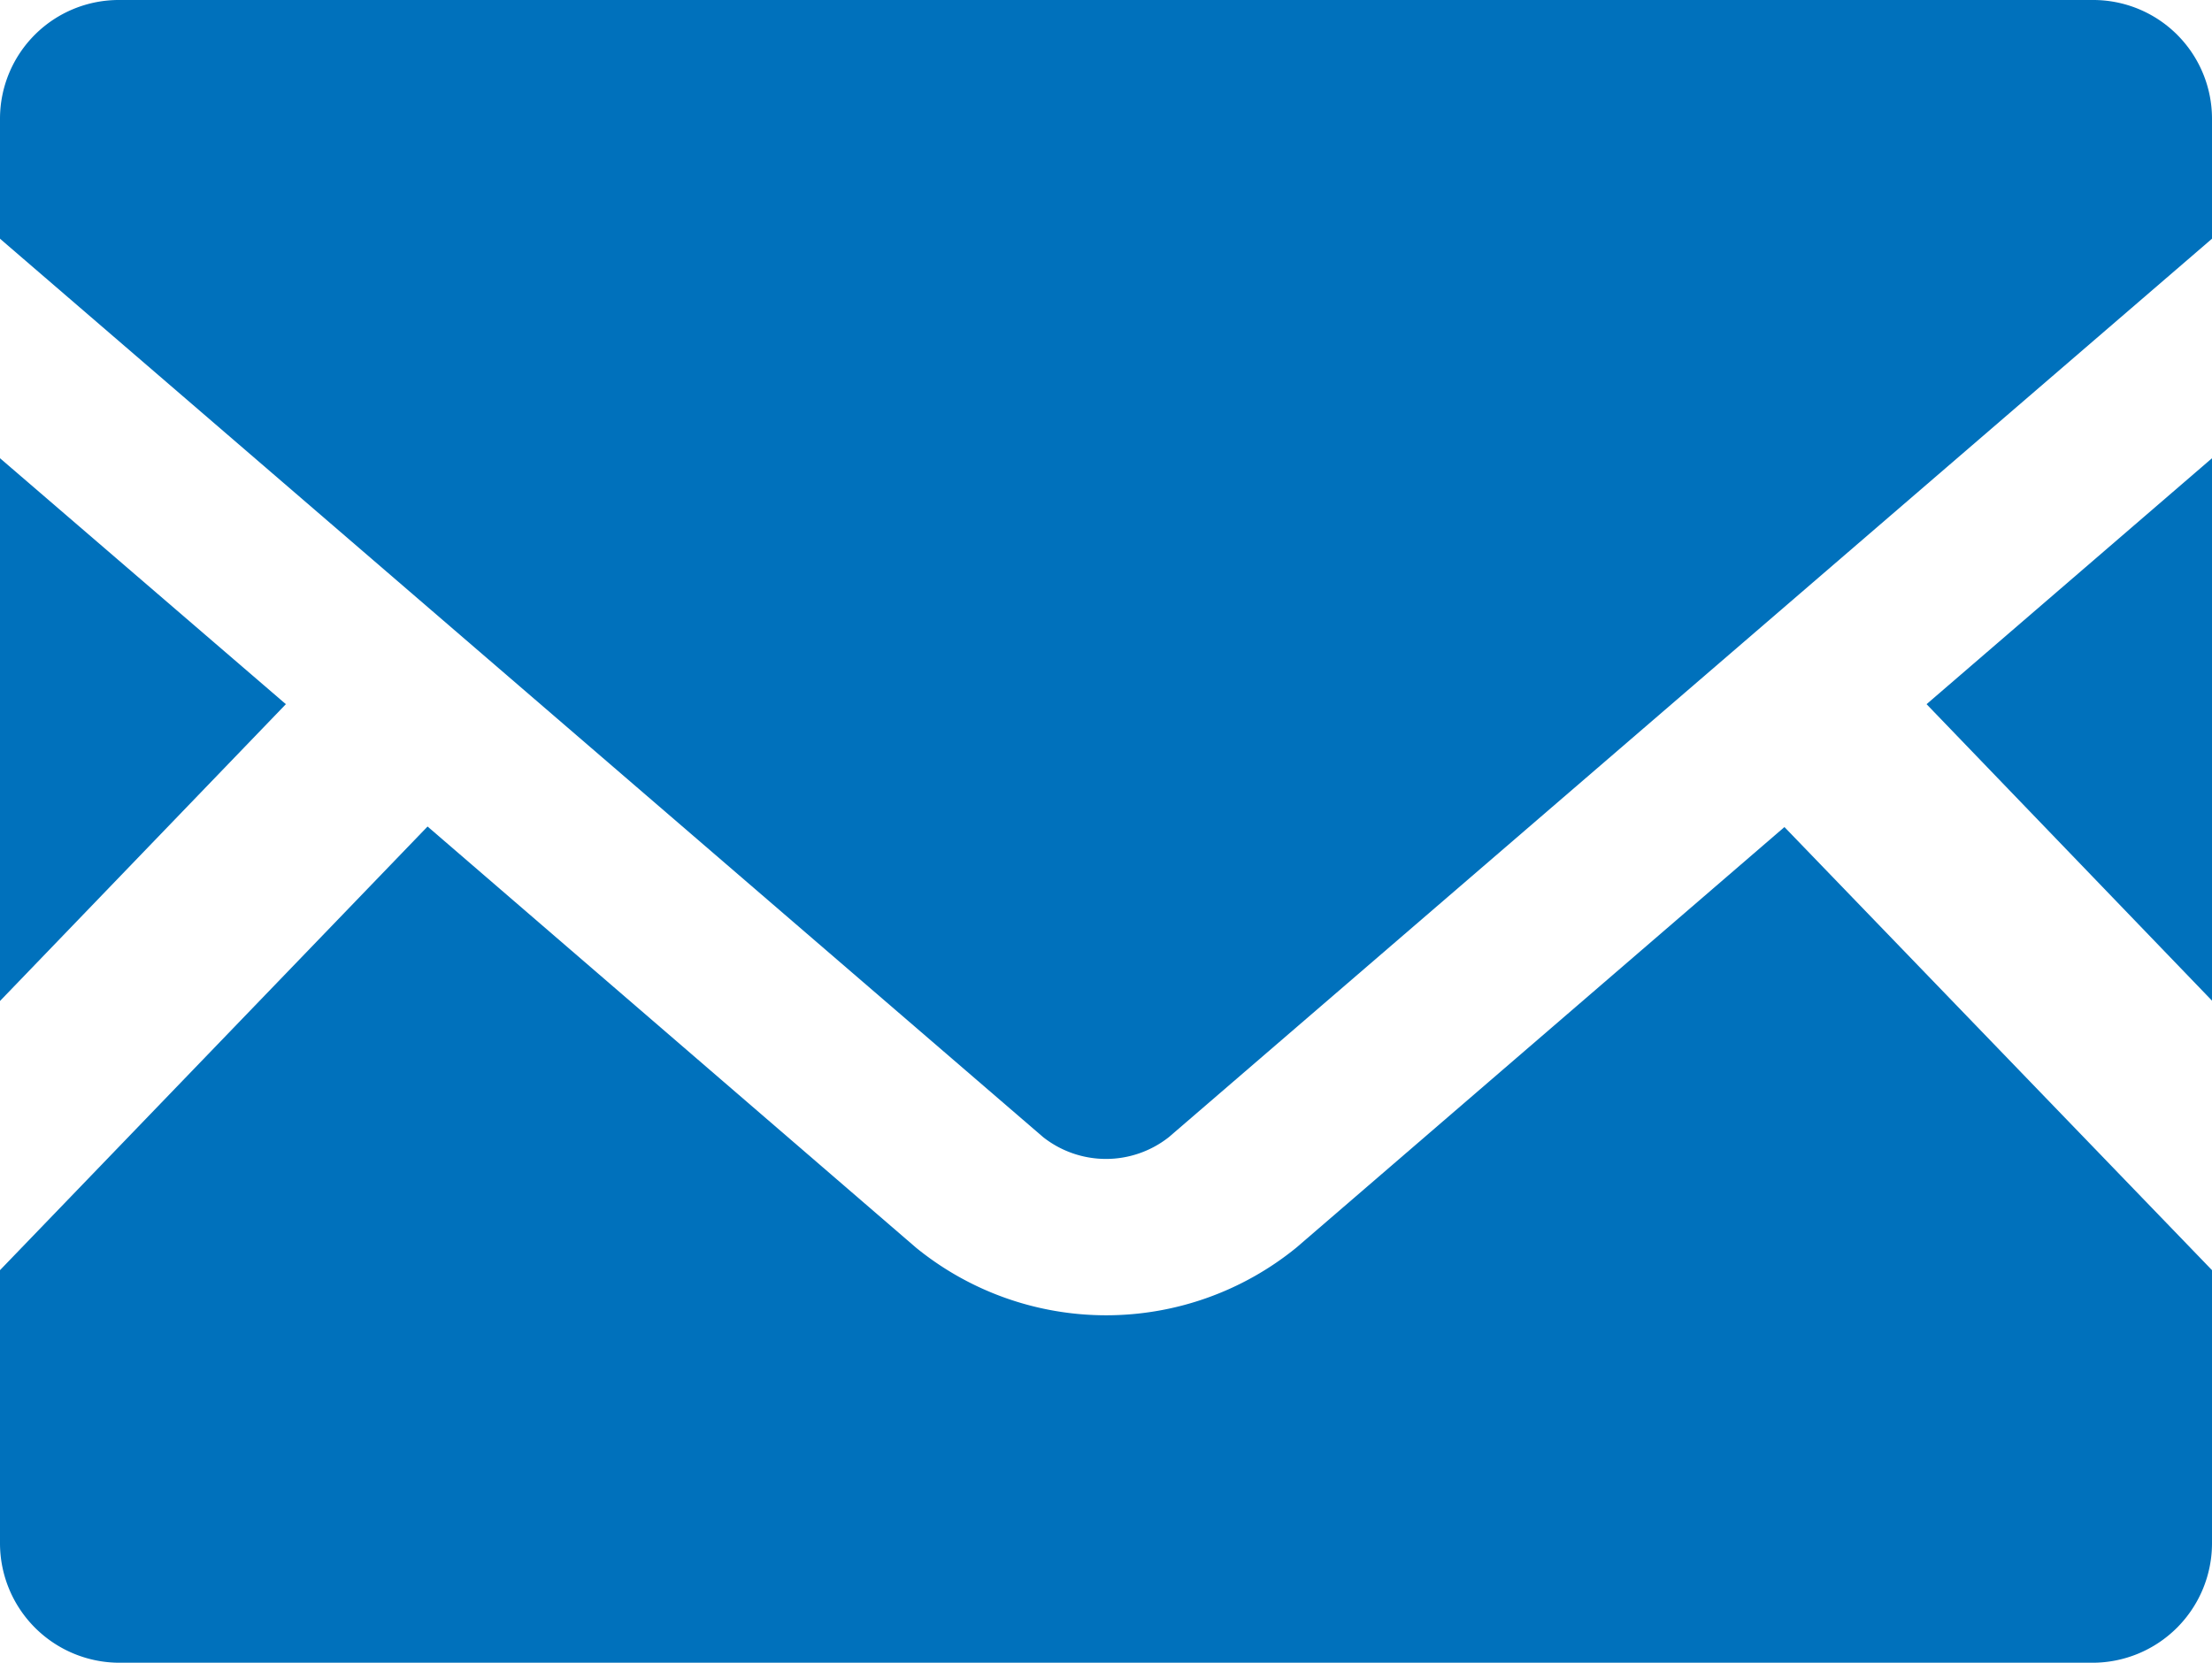
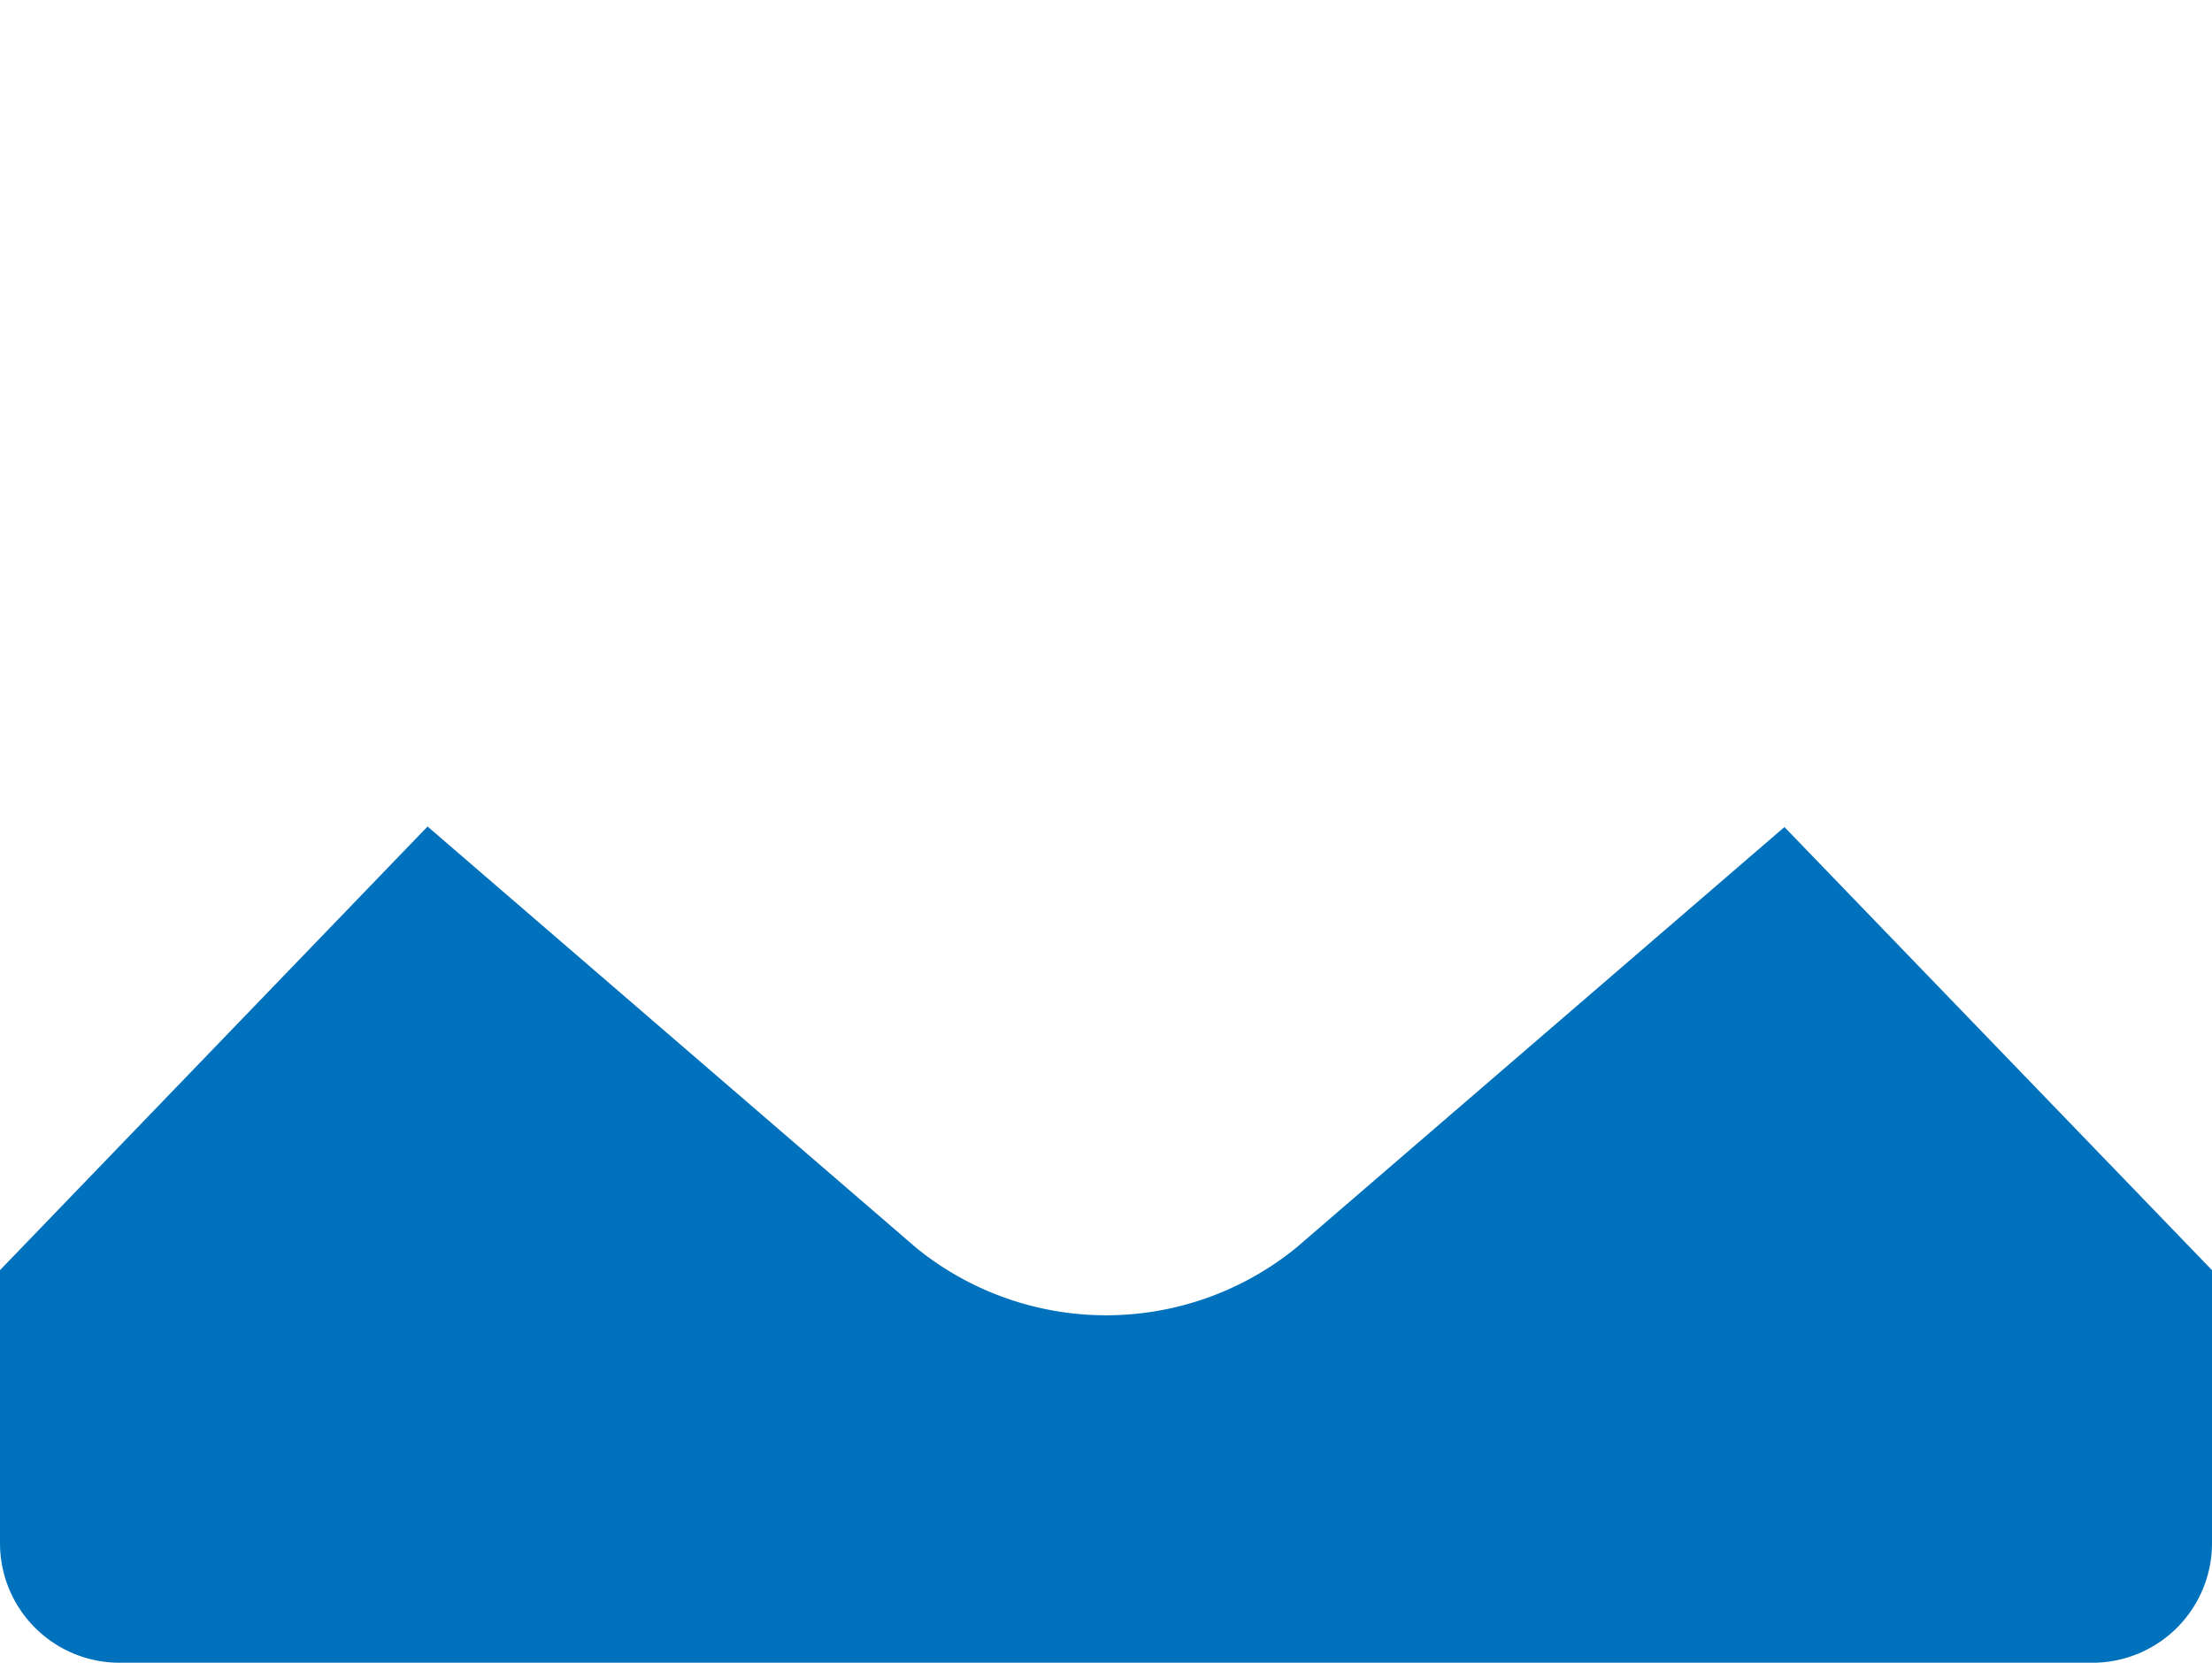
<svg xmlns="http://www.w3.org/2000/svg" width="204.82" height="154" viewBox="0 0 204.82 154">
  <defs>
    <style>.cls-1{fill:#0071bc;}</style>
  </defs>
  <g id="レイヤー_2" data-name="レイヤー 2">
    <g id="レイヤー_1-2" data-name="レイヤー 1">
-       <polygon class="cls-1" points="204.82 92.68 178.39 65.22 204.82 42.44 204.82 92.68" />
-       <polygon class="cls-1" points="26.47 65.22 0 92.71 0 42.44 26.47 65.22" />
      <path class="cls-1" d="M204.82,117.64v25.29A11.07,11.07,0,0,1,193.75,154H11.07A11.07,11.07,0,0,1,0,142.93V117.64L39.59,76.55l45.22,39a27.88,27.88,0,0,0,35.23,0l45.19-38.95Z" />
-       <path class="cls-1" d="M204.82,11V22.11l-96.59,83.21a9.4,9.4,0,0,1-11.64,0L0,22.11V11A11,11,0,0,1,11.07,0H193.75A11,11,0,0,1,204.82,11Z" />
    </g>
  </g>
</svg>